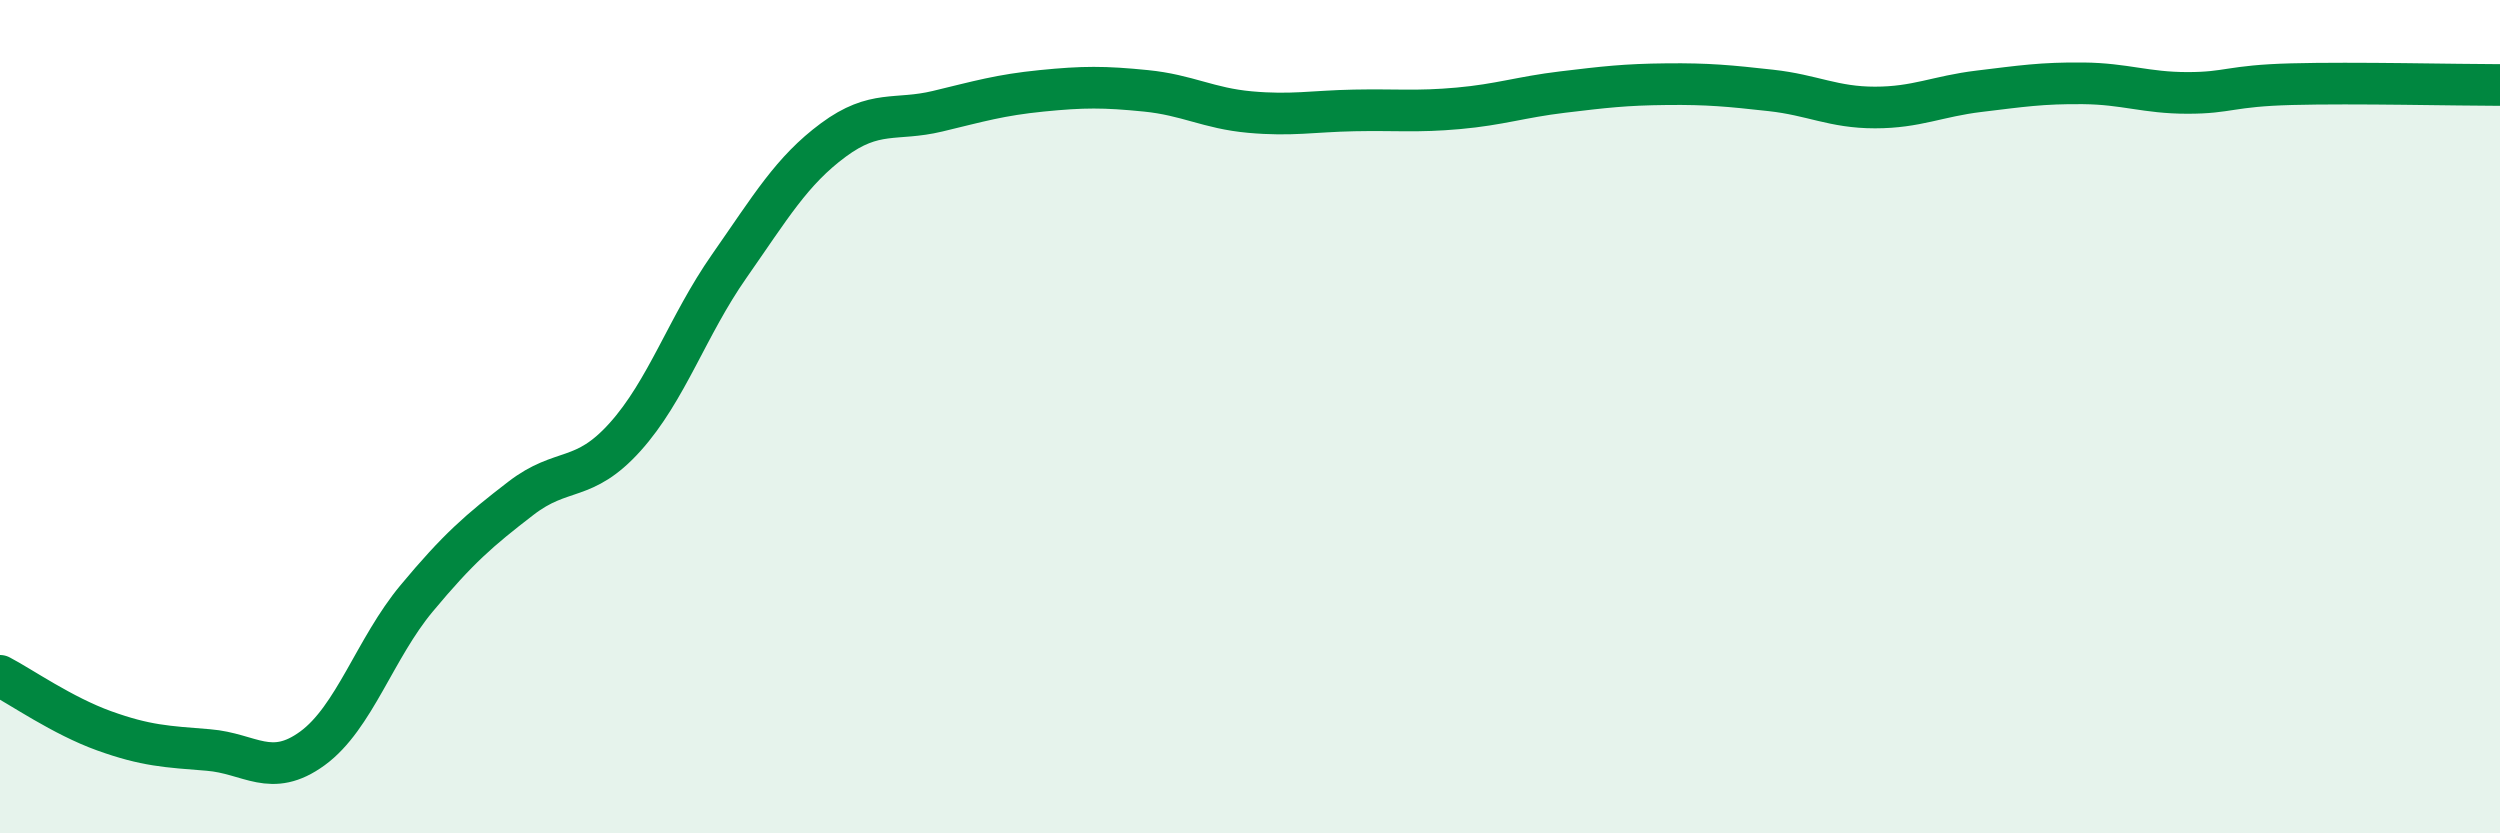
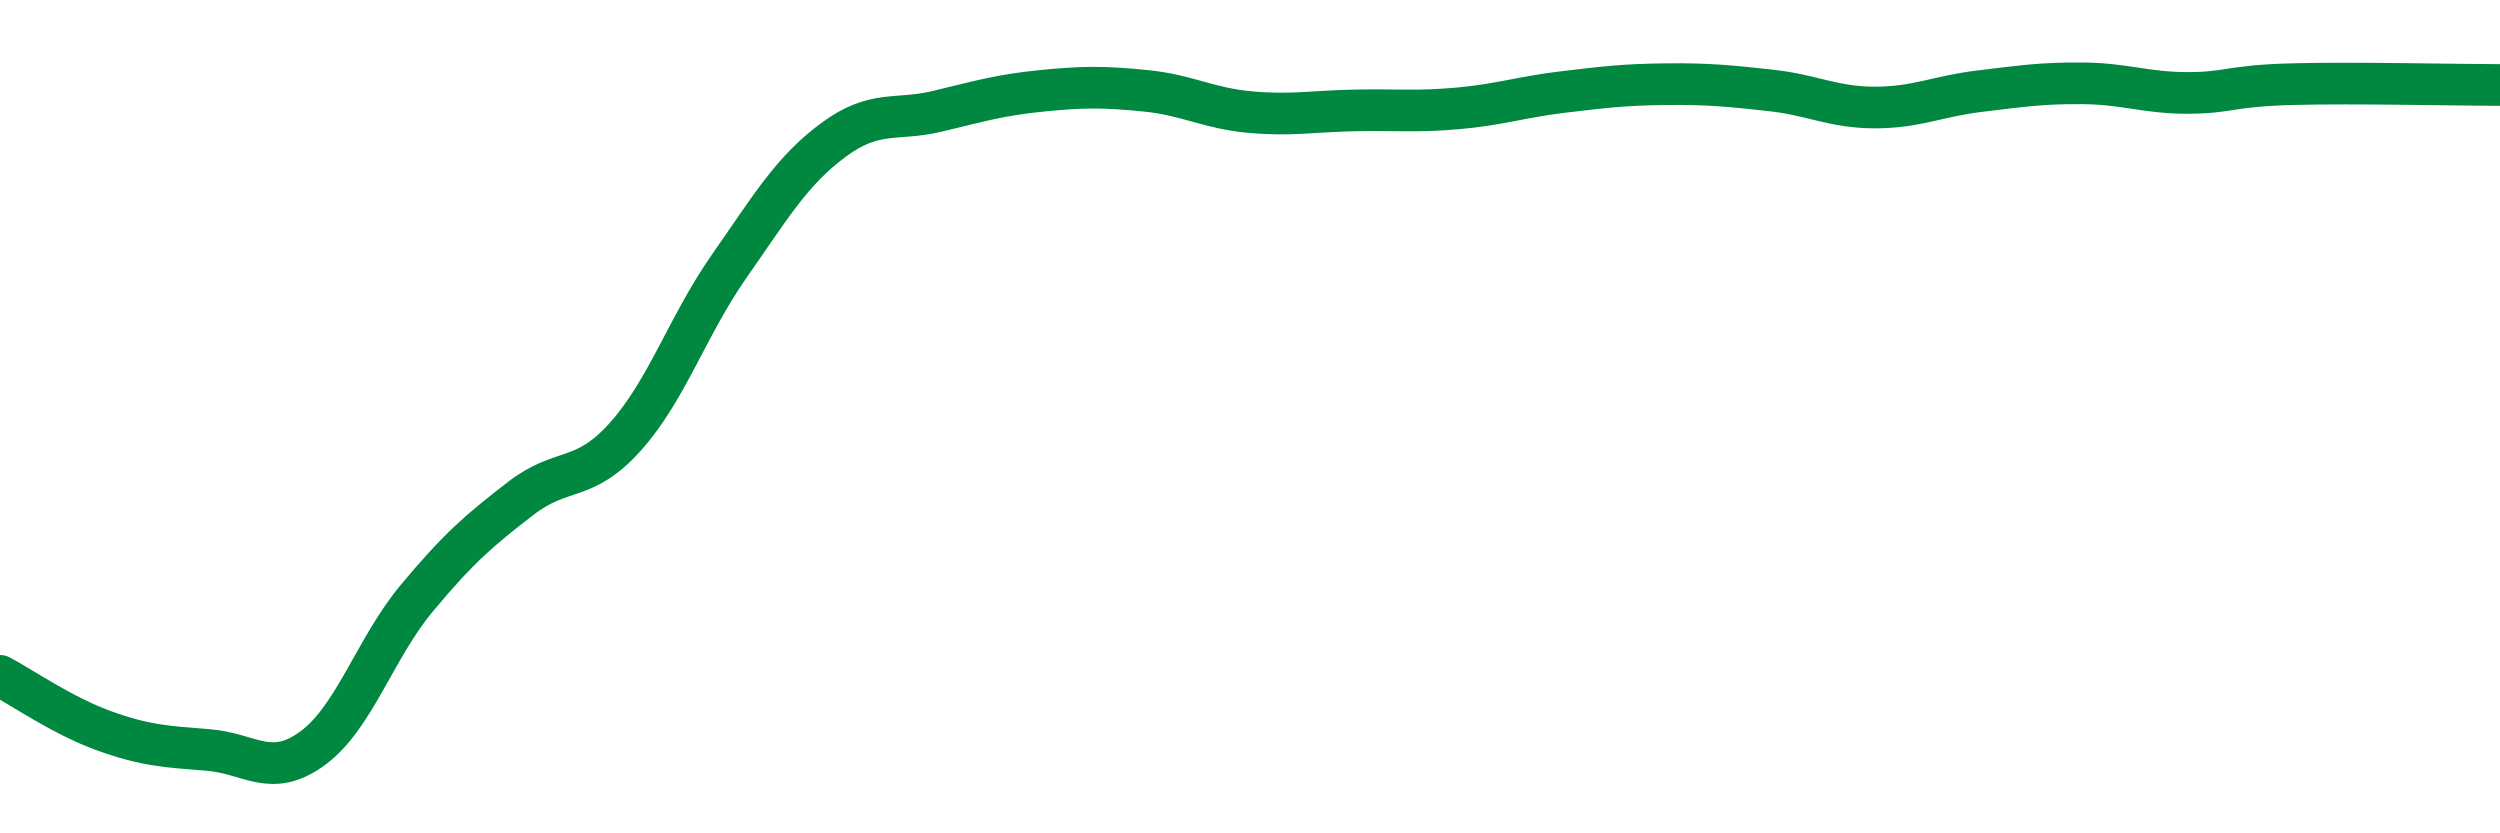
<svg xmlns="http://www.w3.org/2000/svg" width="60" height="20" viewBox="0 0 60 20">
-   <path d="M 0,16.22 C 0.5,16.48 1.5,17.18 2.5,17.54 C 3.5,17.9 4,17.92 5,18 C 6,18.08 6.5,18.69 7.5,17.96 C 8.5,17.23 9,15.56 10,14.36 C 11,13.16 11.5,12.73 12.5,11.96 C 13.5,11.19 14,11.6 15,10.49 C 16,9.38 16.5,7.82 17.5,6.39 C 18.5,4.96 19,4.1 20,3.36 C 21,2.62 21.5,2.91 22.5,2.67 C 23.5,2.43 24,2.28 25,2.18 C 26,2.08 26.5,2.08 27.5,2.18 C 28.5,2.28 29,2.6 30,2.69 C 31,2.78 31.5,2.67 32.5,2.65 C 33.5,2.63 34,2.69 35,2.6 C 36,2.51 36.5,2.33 37.5,2.21 C 38.5,2.09 39,2.03 40,2.02 C 41,2.01 41.5,2.06 42.5,2.17 C 43.5,2.28 44,2.58 45,2.58 C 46,2.58 46.5,2.31 47.5,2.19 C 48.5,2.07 49,1.99 50,2 C 51,2.01 51.5,2.23 52.5,2.23 C 53.5,2.23 53.5,2.06 55,2.02 C 56.5,1.98 59,2.04 60,2.04L60 20L0 20Z" fill="#008740" opacity="0.1" stroke-linecap="round" stroke-linejoin="round" />
  <path d="M 0,16.22 C 0.5,16.48 1.5,17.18 2.5,17.54 C 3.5,17.9 4,17.92 5,18 C 6,18.08 6.5,18.69 7.5,17.96 C 8.5,17.23 9,15.56 10,14.36 C 11,13.16 11.5,12.73 12.5,11.96 C 13.5,11.19 14,11.6 15,10.49 C 16,9.38 16.5,7.82 17.5,6.39 C 18.5,4.96 19,4.1 20,3.36 C 21,2.62 21.5,2.91 22.5,2.67 C 23.5,2.43 24,2.28 25,2.18 C 26,2.08 26.5,2.08 27.5,2.18 C 28.5,2.28 29,2.6 30,2.69 C 31,2.78 31.5,2.67 32.5,2.65 C 33.5,2.63 34,2.69 35,2.6 C 36,2.51 36.5,2.33 37.5,2.21 C 38.5,2.09 39,2.03 40,2.02 C 41,2.01 41.5,2.06 42.5,2.17 C 43.5,2.28 44,2.58 45,2.58 C 46,2.58 46.5,2.31 47.5,2.19 C 48.5,2.07 49,1.99 50,2 C 51,2.01 51.5,2.23 52.5,2.23 C 53.5,2.23 53.5,2.06 55,2.02 C 56.5,1.98 59,2.04 60,2.04" stroke="#008740" stroke-width="1" fill="none" stroke-linecap="round" stroke-linejoin="round" />
</svg>